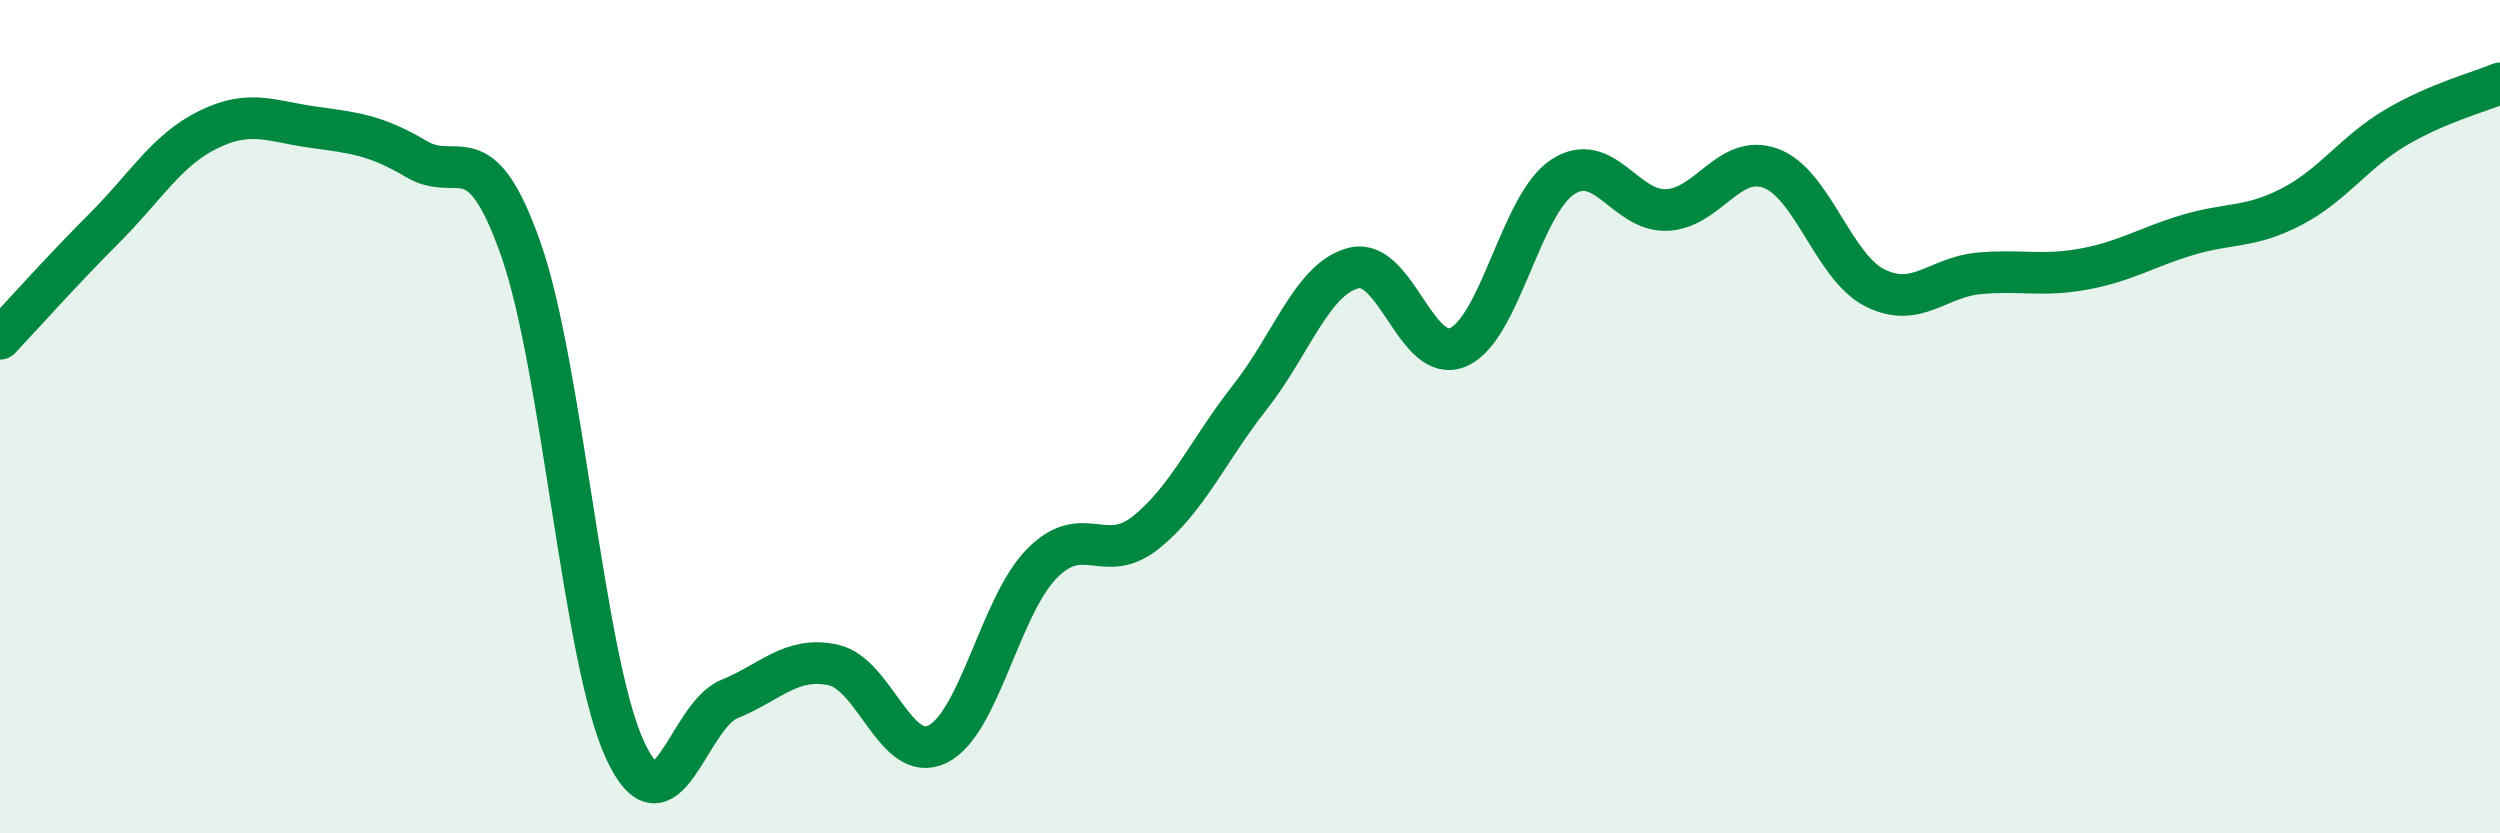
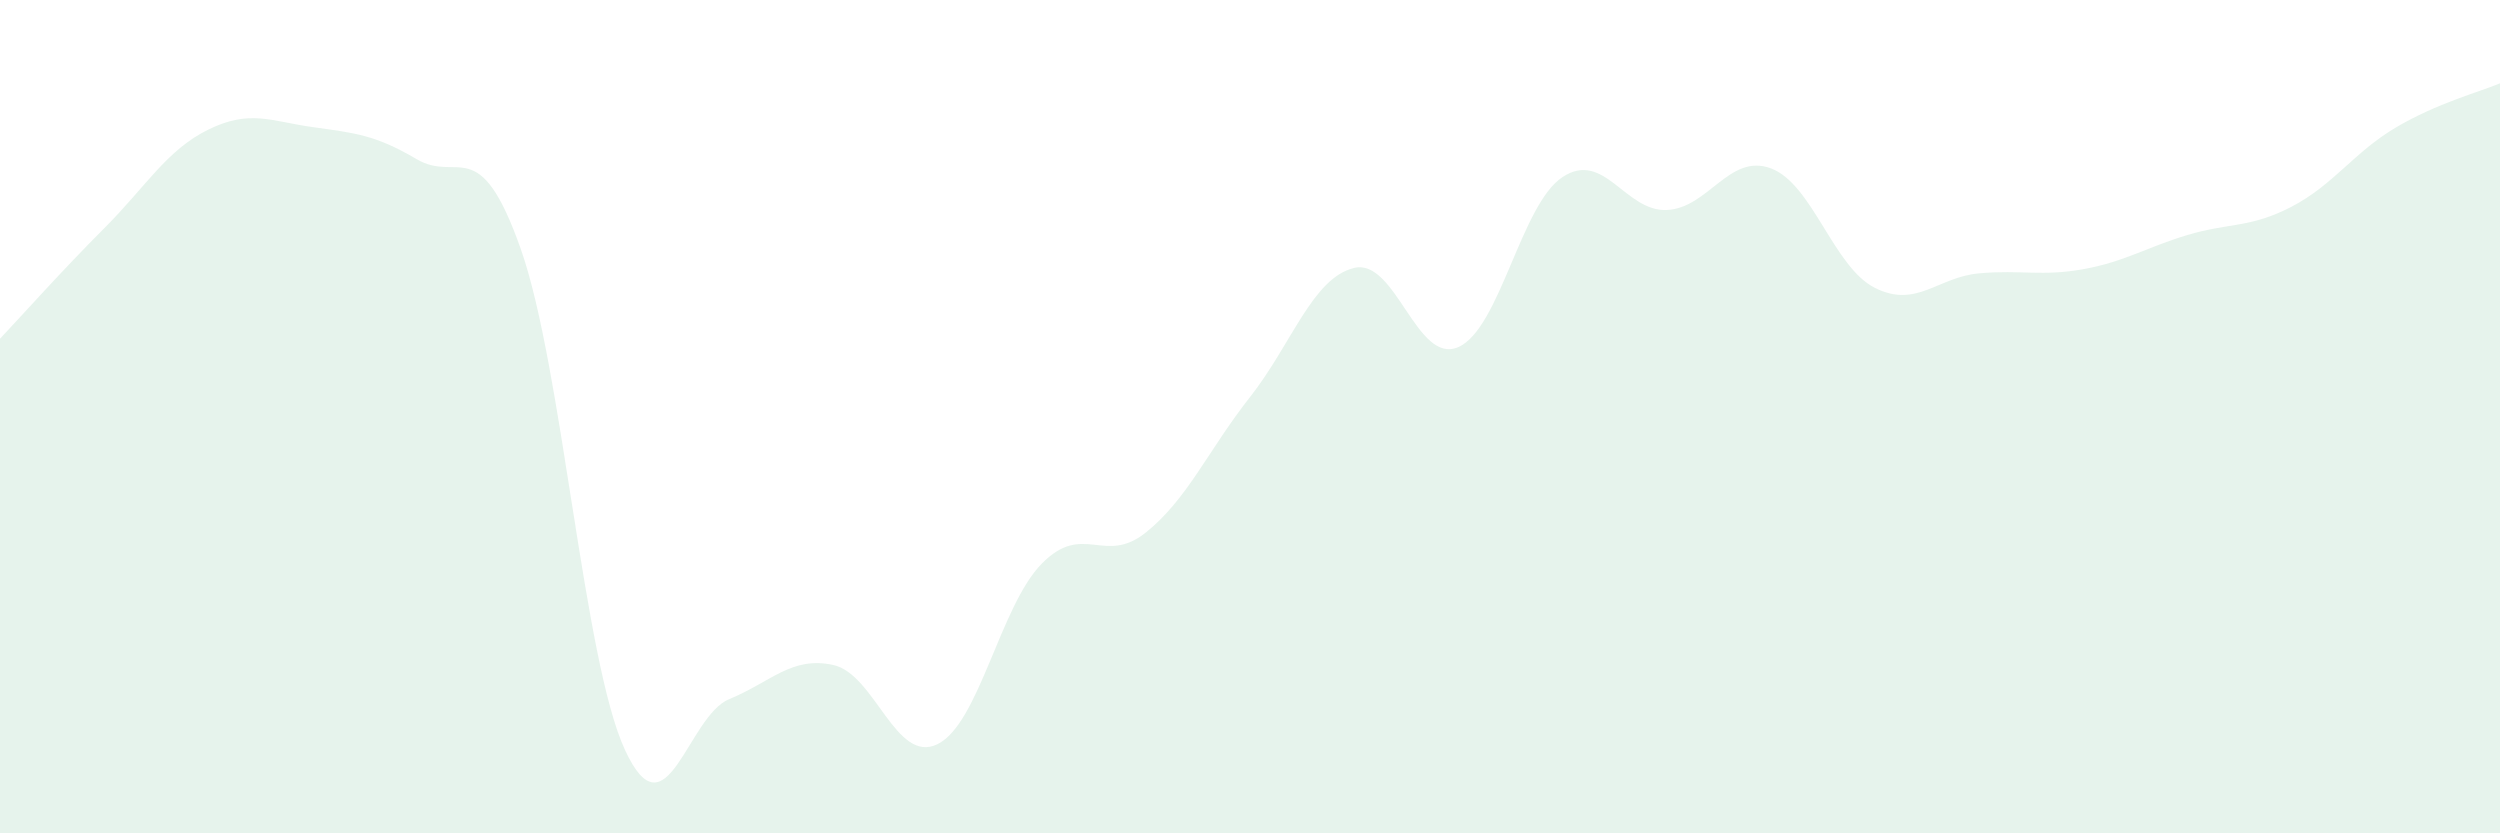
<svg xmlns="http://www.w3.org/2000/svg" width="60" height="20" viewBox="0 0 60 20">
  <path d="M 0,8.13 C 0.5,7.6 1.5,6.48 2.5,5.48 C 3.5,4.48 4,3.6 5,3.11 C 6,2.62 6.5,2.91 7.5,3.05 C 8.5,3.19 9,3.23 10,3.82 C 11,4.41 11.5,3.14 12.5,5.98 C 13.5,8.82 14,15.84 15,18 C 16,20.16 16.5,17.19 17.5,16.78 C 18.5,16.37 19,15.74 20,15.96 C 21,16.18 21.5,18.35 22.5,17.86 C 23.5,17.37 24,14.55 25,13.53 C 26,12.51 26.5,13.58 27.5,12.78 C 28.5,11.98 29,10.8 30,9.53 C 31,8.26 31.5,6.67 32.5,6.43 C 33.5,6.19 34,8.77 35,8.33 C 36,7.89 36.5,4.91 37.5,4.25 C 38.5,3.59 39,5.08 40,5.04 C 41,5 41.5,3.67 42.5,4.04 C 43.5,4.41 44,6.41 45,6.91 C 46,7.41 46.5,6.65 47.5,6.56 C 48.5,6.47 49,6.64 50,6.46 C 51,6.28 51.5,5.94 52.5,5.64 C 53.5,5.34 54,5.48 55,4.96 C 56,4.44 56.5,3.65 57.5,3.06 C 58.5,2.47 59.5,2.21 60,2L60 20L0 20Z" fill="#008740" opacity="0.1" stroke-linecap="round" stroke-linejoin="round" />
-   <path d="M 0,8.13 C 0.5,7.6 1.5,6.48 2.5,5.48 C 3.5,4.48 4,3.6 5,3.11 C 6,2.62 6.5,2.91 7.5,3.05 C 8.5,3.19 9,3.23 10,3.82 C 11,4.41 11.5,3.14 12.5,5.98 C 13.5,8.82 14,15.84 15,18 C 16,20.16 16.5,17.19 17.5,16.78 C 18.5,16.37 19,15.74 20,15.96 C 21,16.18 21.5,18.35 22.5,17.86 C 23.5,17.37 24,14.55 25,13.53 C 26,12.51 26.5,13.58 27.5,12.78 C 28.5,11.98 29,10.8 30,9.53 C 31,8.26 31.5,6.67 32.5,6.43 C 33.5,6.19 34,8.77 35,8.33 C 36,7.89 36.5,4.91 37.5,4.25 C 38.5,3.59 39,5.08 40,5.04 C 41,5 41.5,3.67 42.5,4.04 C 43.5,4.41 44,6.41 45,6.91 C 46,7.41 46.5,6.65 47.5,6.56 C 48.5,6.47 49,6.64 50,6.46 C 51,6.28 51.5,5.94 52.5,5.64 C 53.5,5.34 54,5.48 55,4.96 C 56,4.44 56.5,3.65 57.5,3.06 C 58.5,2.47 59.5,2.21 60,2" stroke="#008740" stroke-width="1" fill="none" stroke-linecap="round" stroke-linejoin="round" />
</svg>